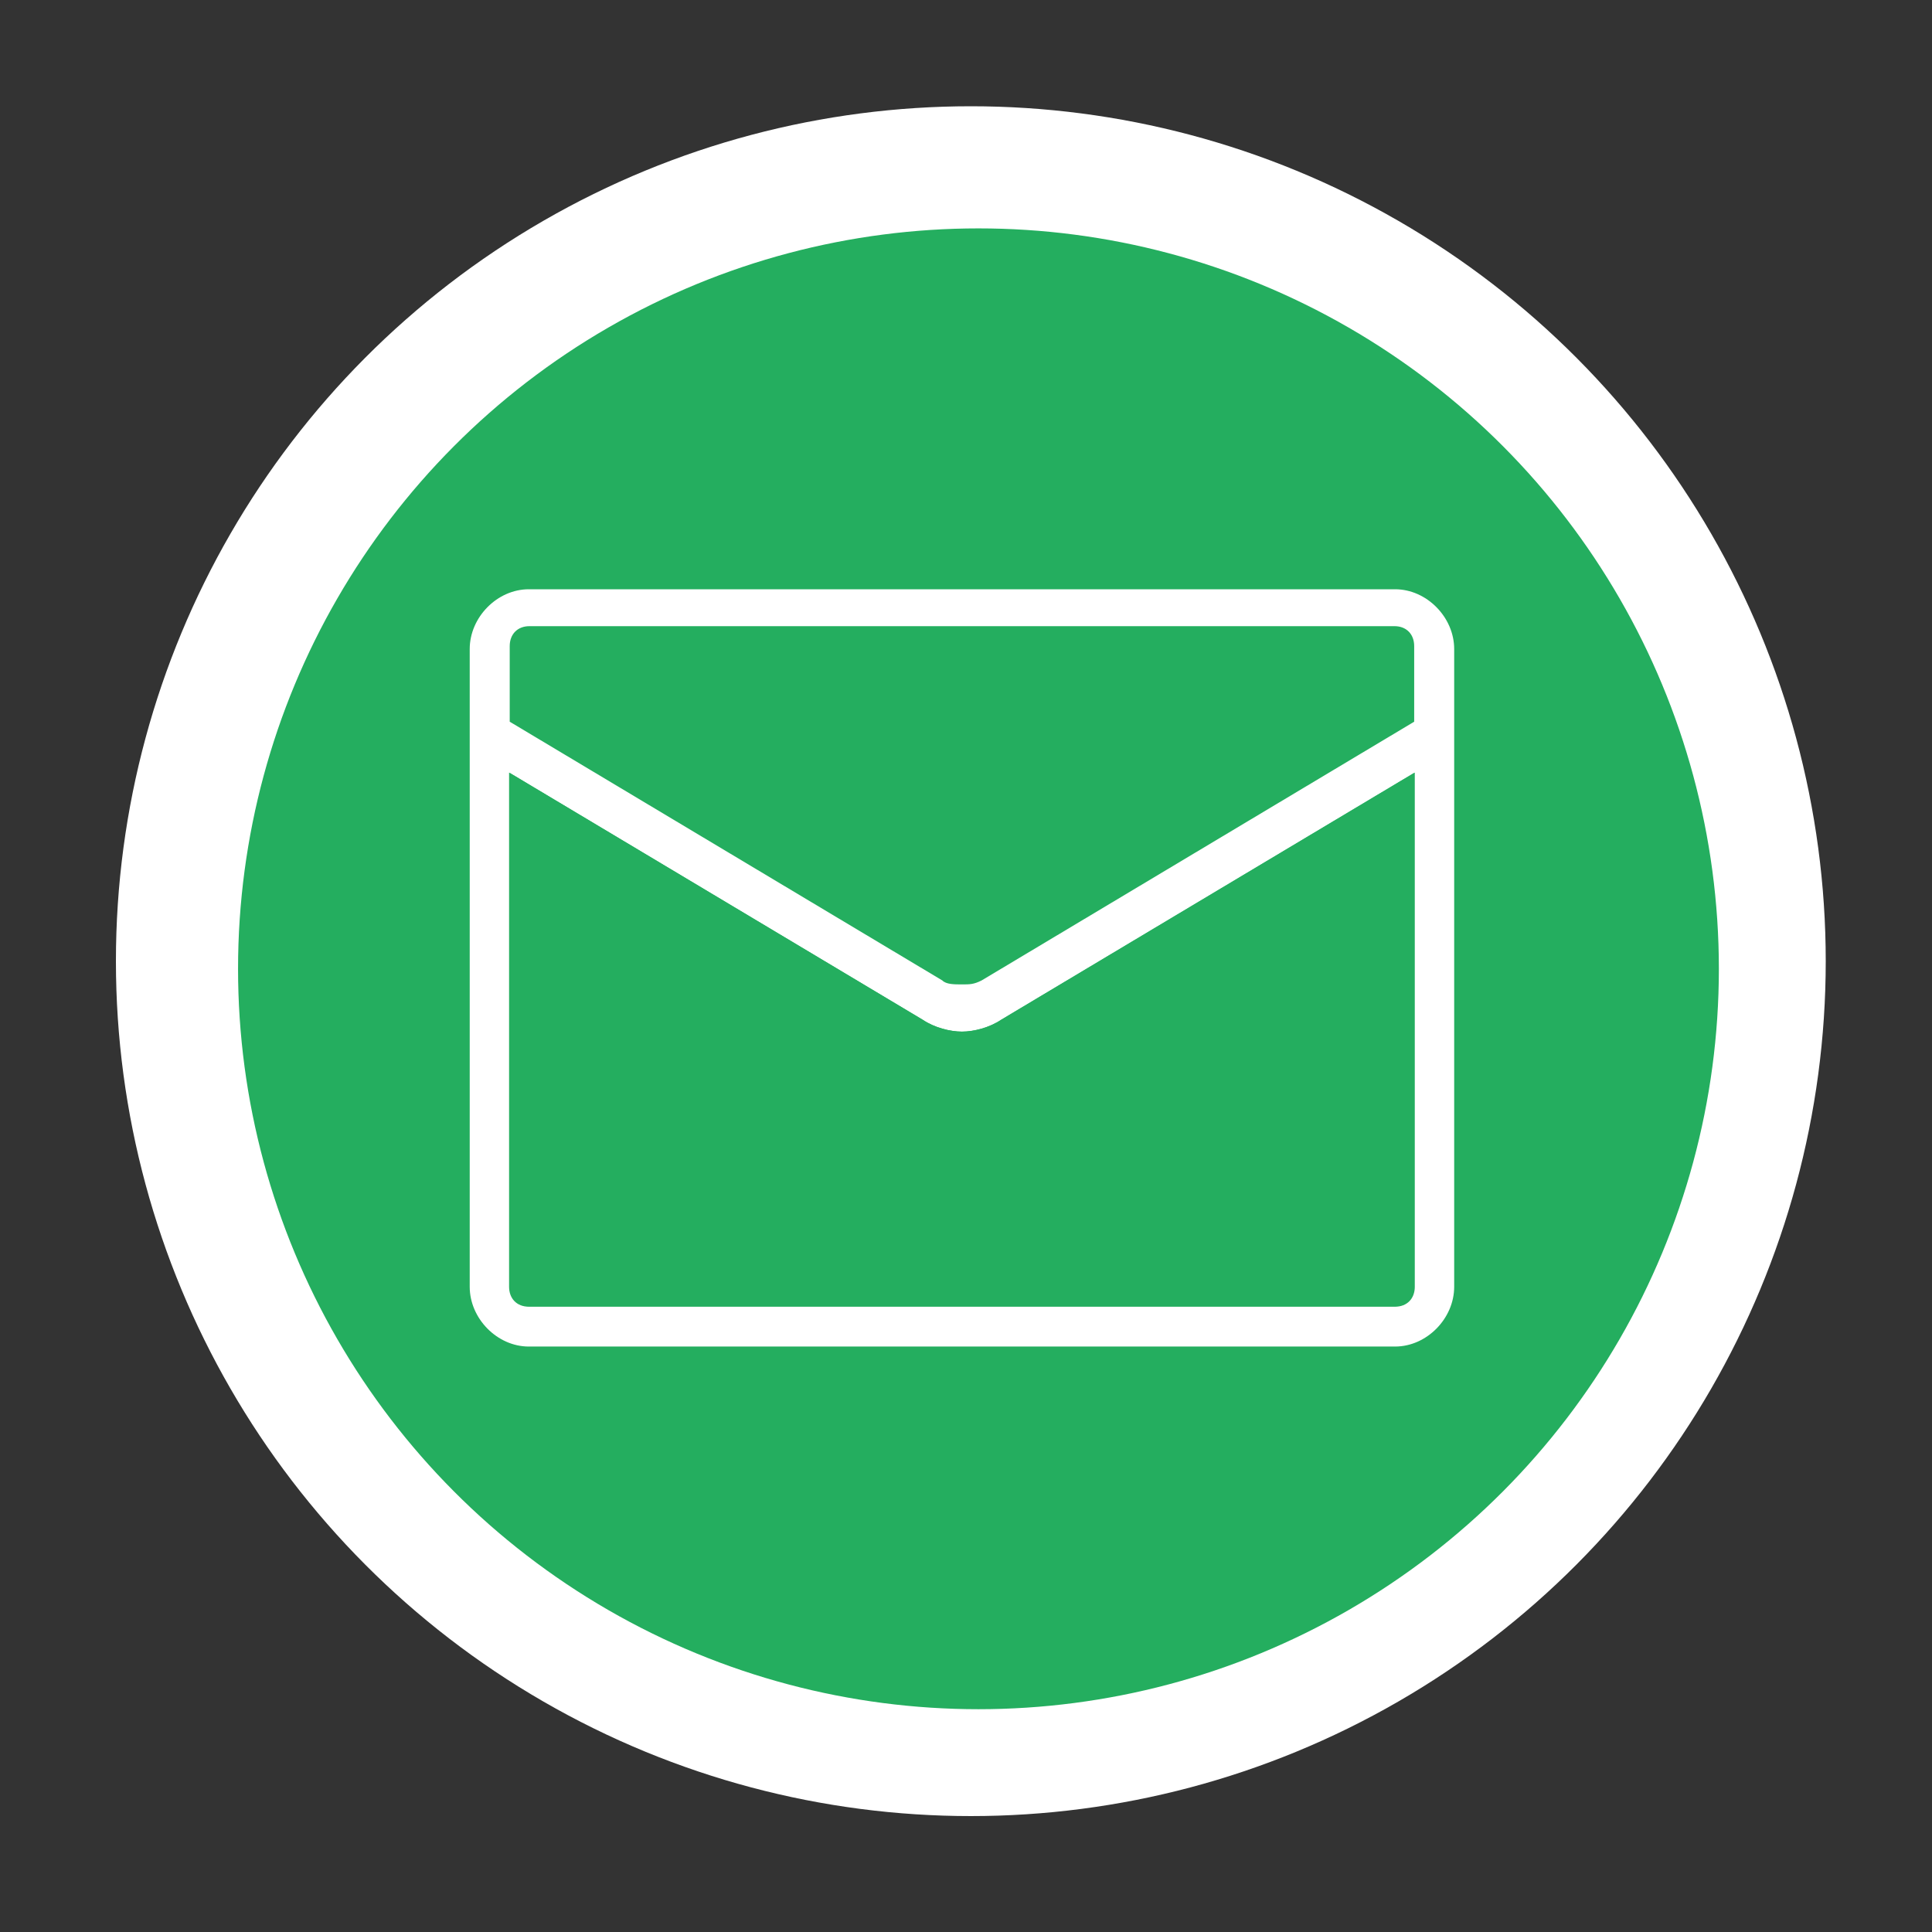
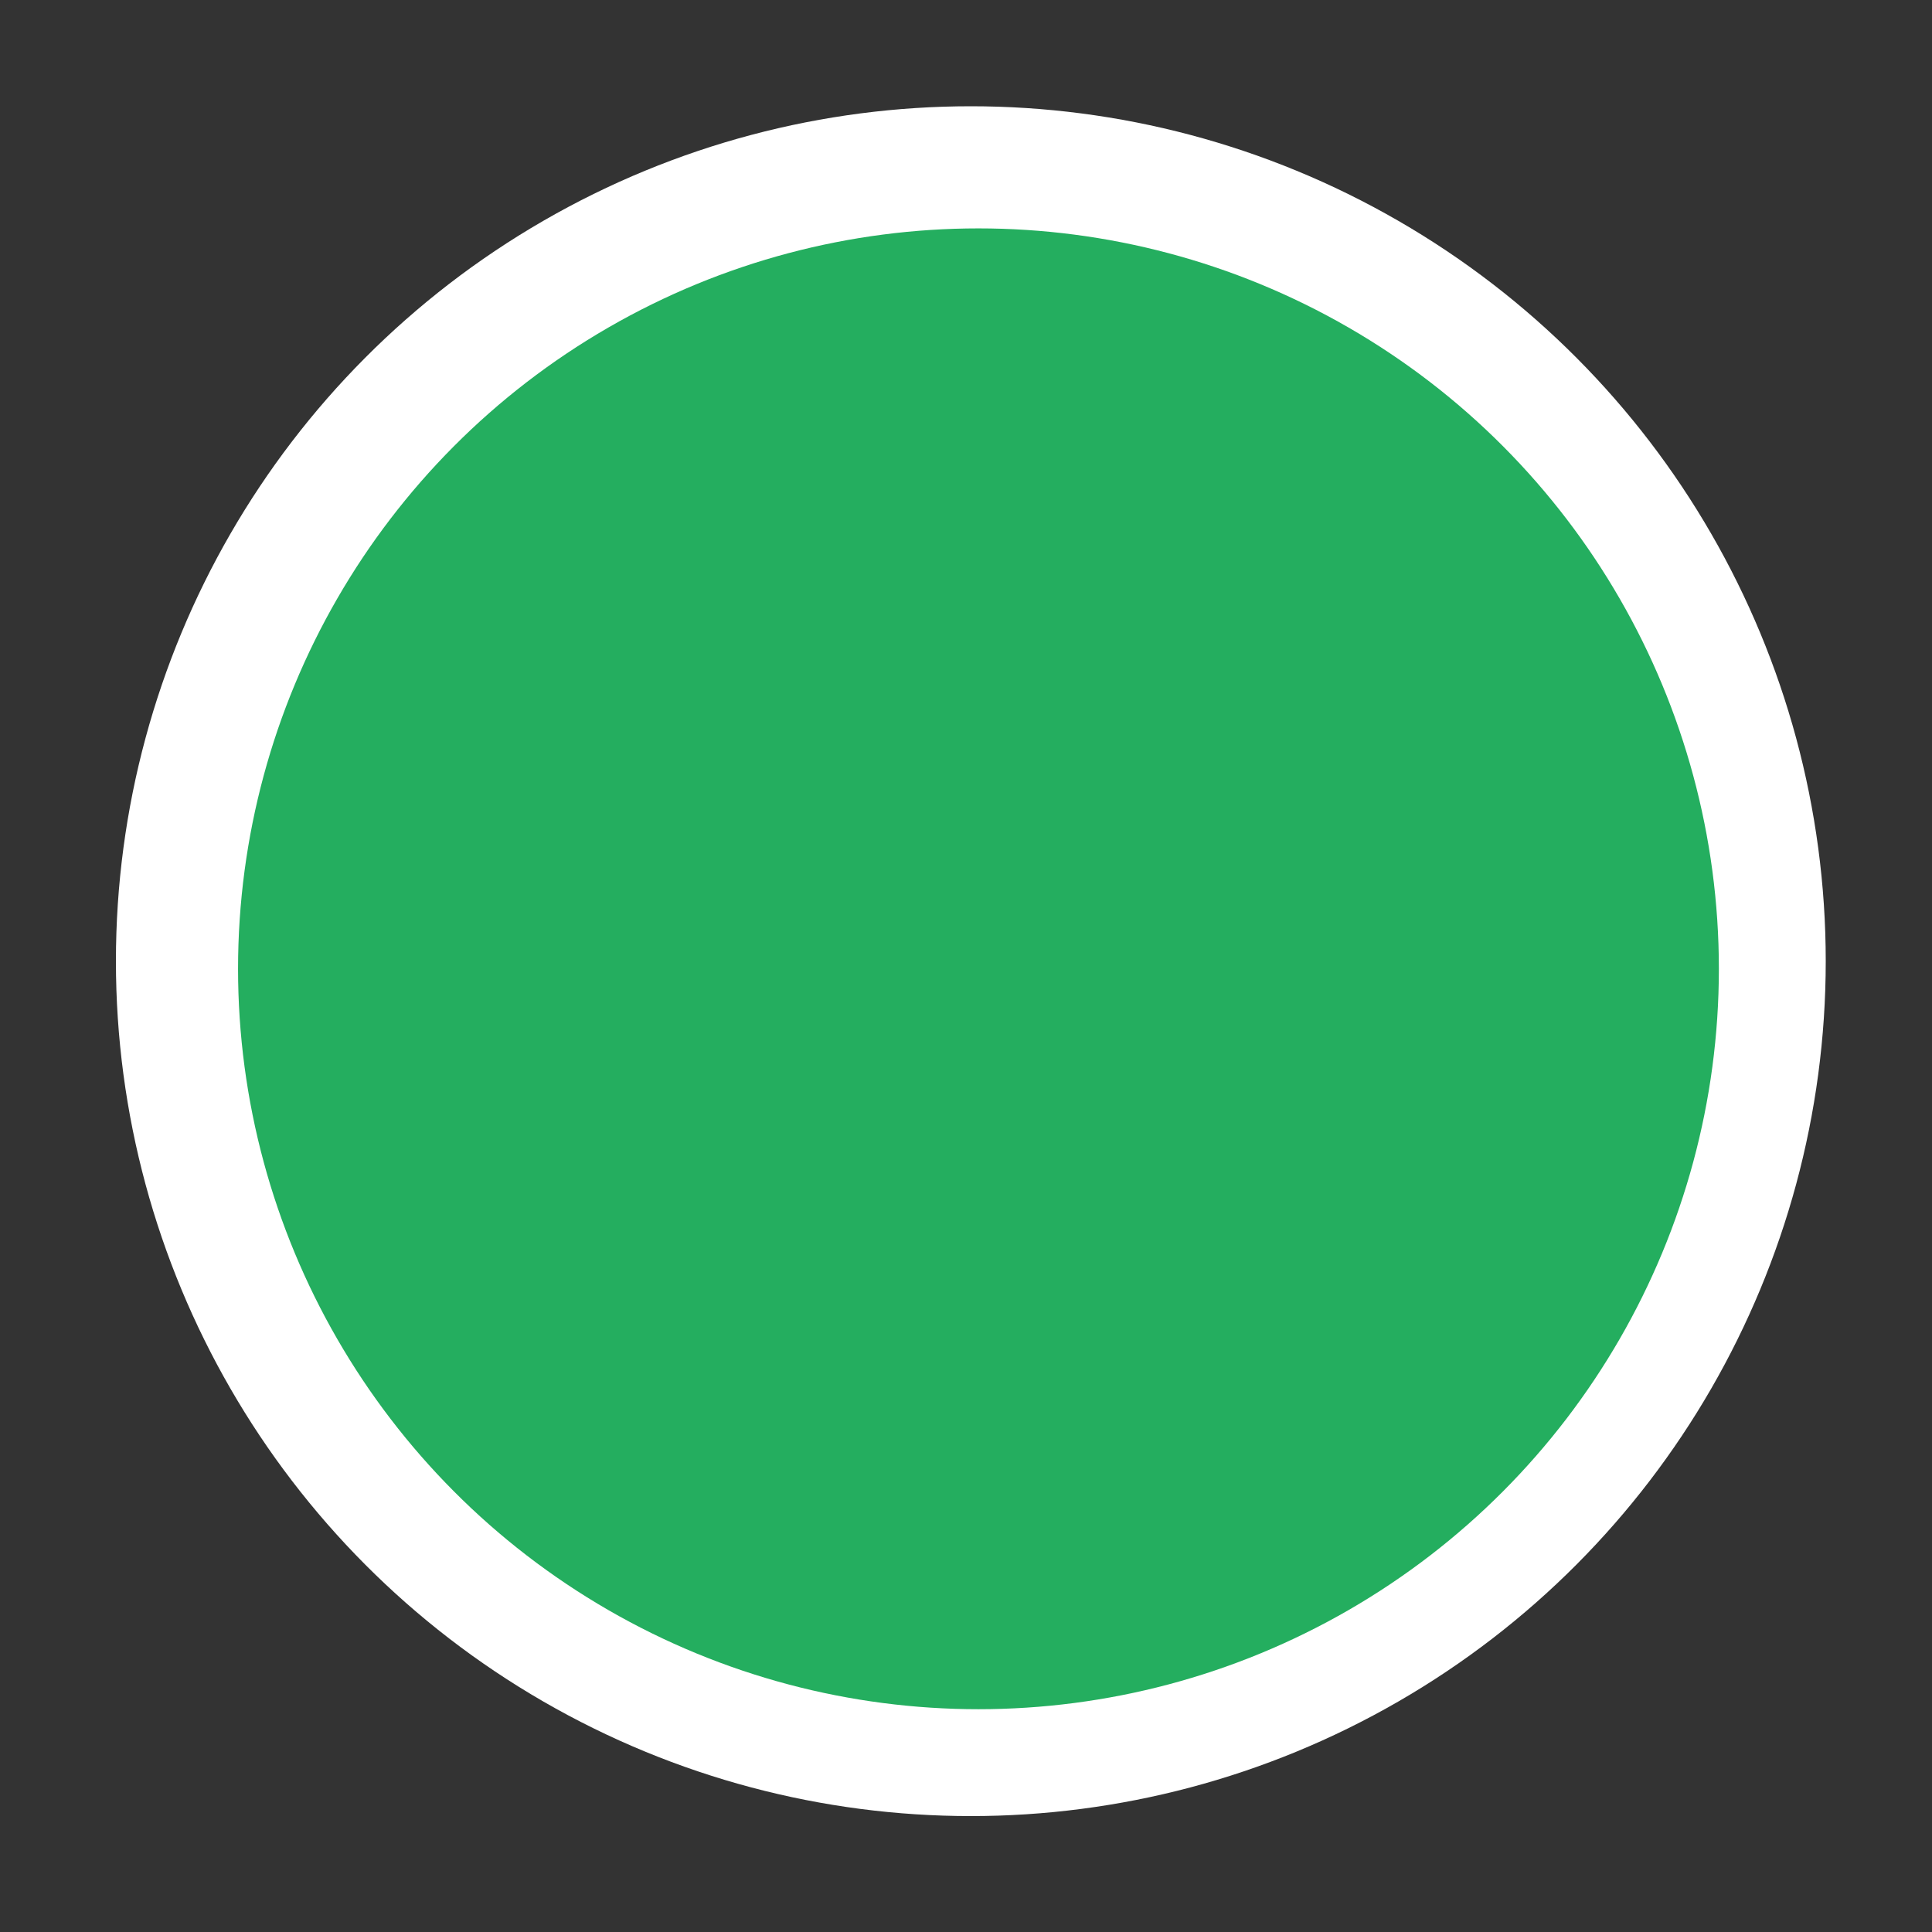
<svg xmlns="http://www.w3.org/2000/svg" version="1.1" id="Layer_1" x="0px" y="0px" width="200px" height="200px" viewBox="0 0 200 200" enable-background="new 0 0 200 200" xml:space="preserve">
  <rect x="0" y="0" width="200" height="200" fill="#333333" stroke="none" />
  <circle fill="#FFFFFF" cx="100.5" cy="99.5" r="88.5" />
  <circle fill="#24AE5F" cx="101.29" cy="100.29" r="76.647" />
-   <path fill="#FFFFFF" d="M144.421,61H54.739c-3.26,0-6.114,2.889-6.114,6.19v66.014c0,3.302,2.854,6.19,6.114,6.19h89.682  c3.262,0,6.116-2.889,6.116-6.19V67.19C150.537,63.889,147.683,61,144.421,61z M146.459,133.204c0,1.239-0.813,2.065-2.038,2.065  H54.738c-1.223,0-2.038-0.826-2.038-2.065V79.979l42.802,25.583c1.222,0.826,2.854,1.236,4.078,1.236  c1.222,0,2.852-0.41,4.075-1.236l42.803-25.583V133.204z M101.619,102.26l44.84-26.819v-7.837c0-1.239-0.813-2.065-2.038-2.065  H54.738c-1.223,0-2.038,0.826-2.038,2.065v7.837l44.84,26.819c0.408,0.413,1.224,0.413,2.041,0.413S100.803,102.673,101.619,102.26z  " />
  <path fill="#24AE5F" d="M146.395,133.159c0,1.238-0.813,2.063-2.033,2.063H54.799c-1.221,0-2.035-0.824-2.035-2.063V80.006  l42.745,25.548c1.22,0.825,2.85,1.235,4.072,1.235c1.22,0,2.847-0.41,4.069-1.235l42.744-25.548V133.159z" />
  <path fill="#24AE5F" d="M101.619,101.494l44.777-26.783v-7.828c0-1.236-0.813-2.062-2.033-2.062H54.801  c-1.221,0-2.035,0.825-2.035,2.062v7.828l44.78,26.783c0.407,0.412,1.222,0.412,2.037,0.412S100.803,101.906,101.619,101.494z" />
</svg>